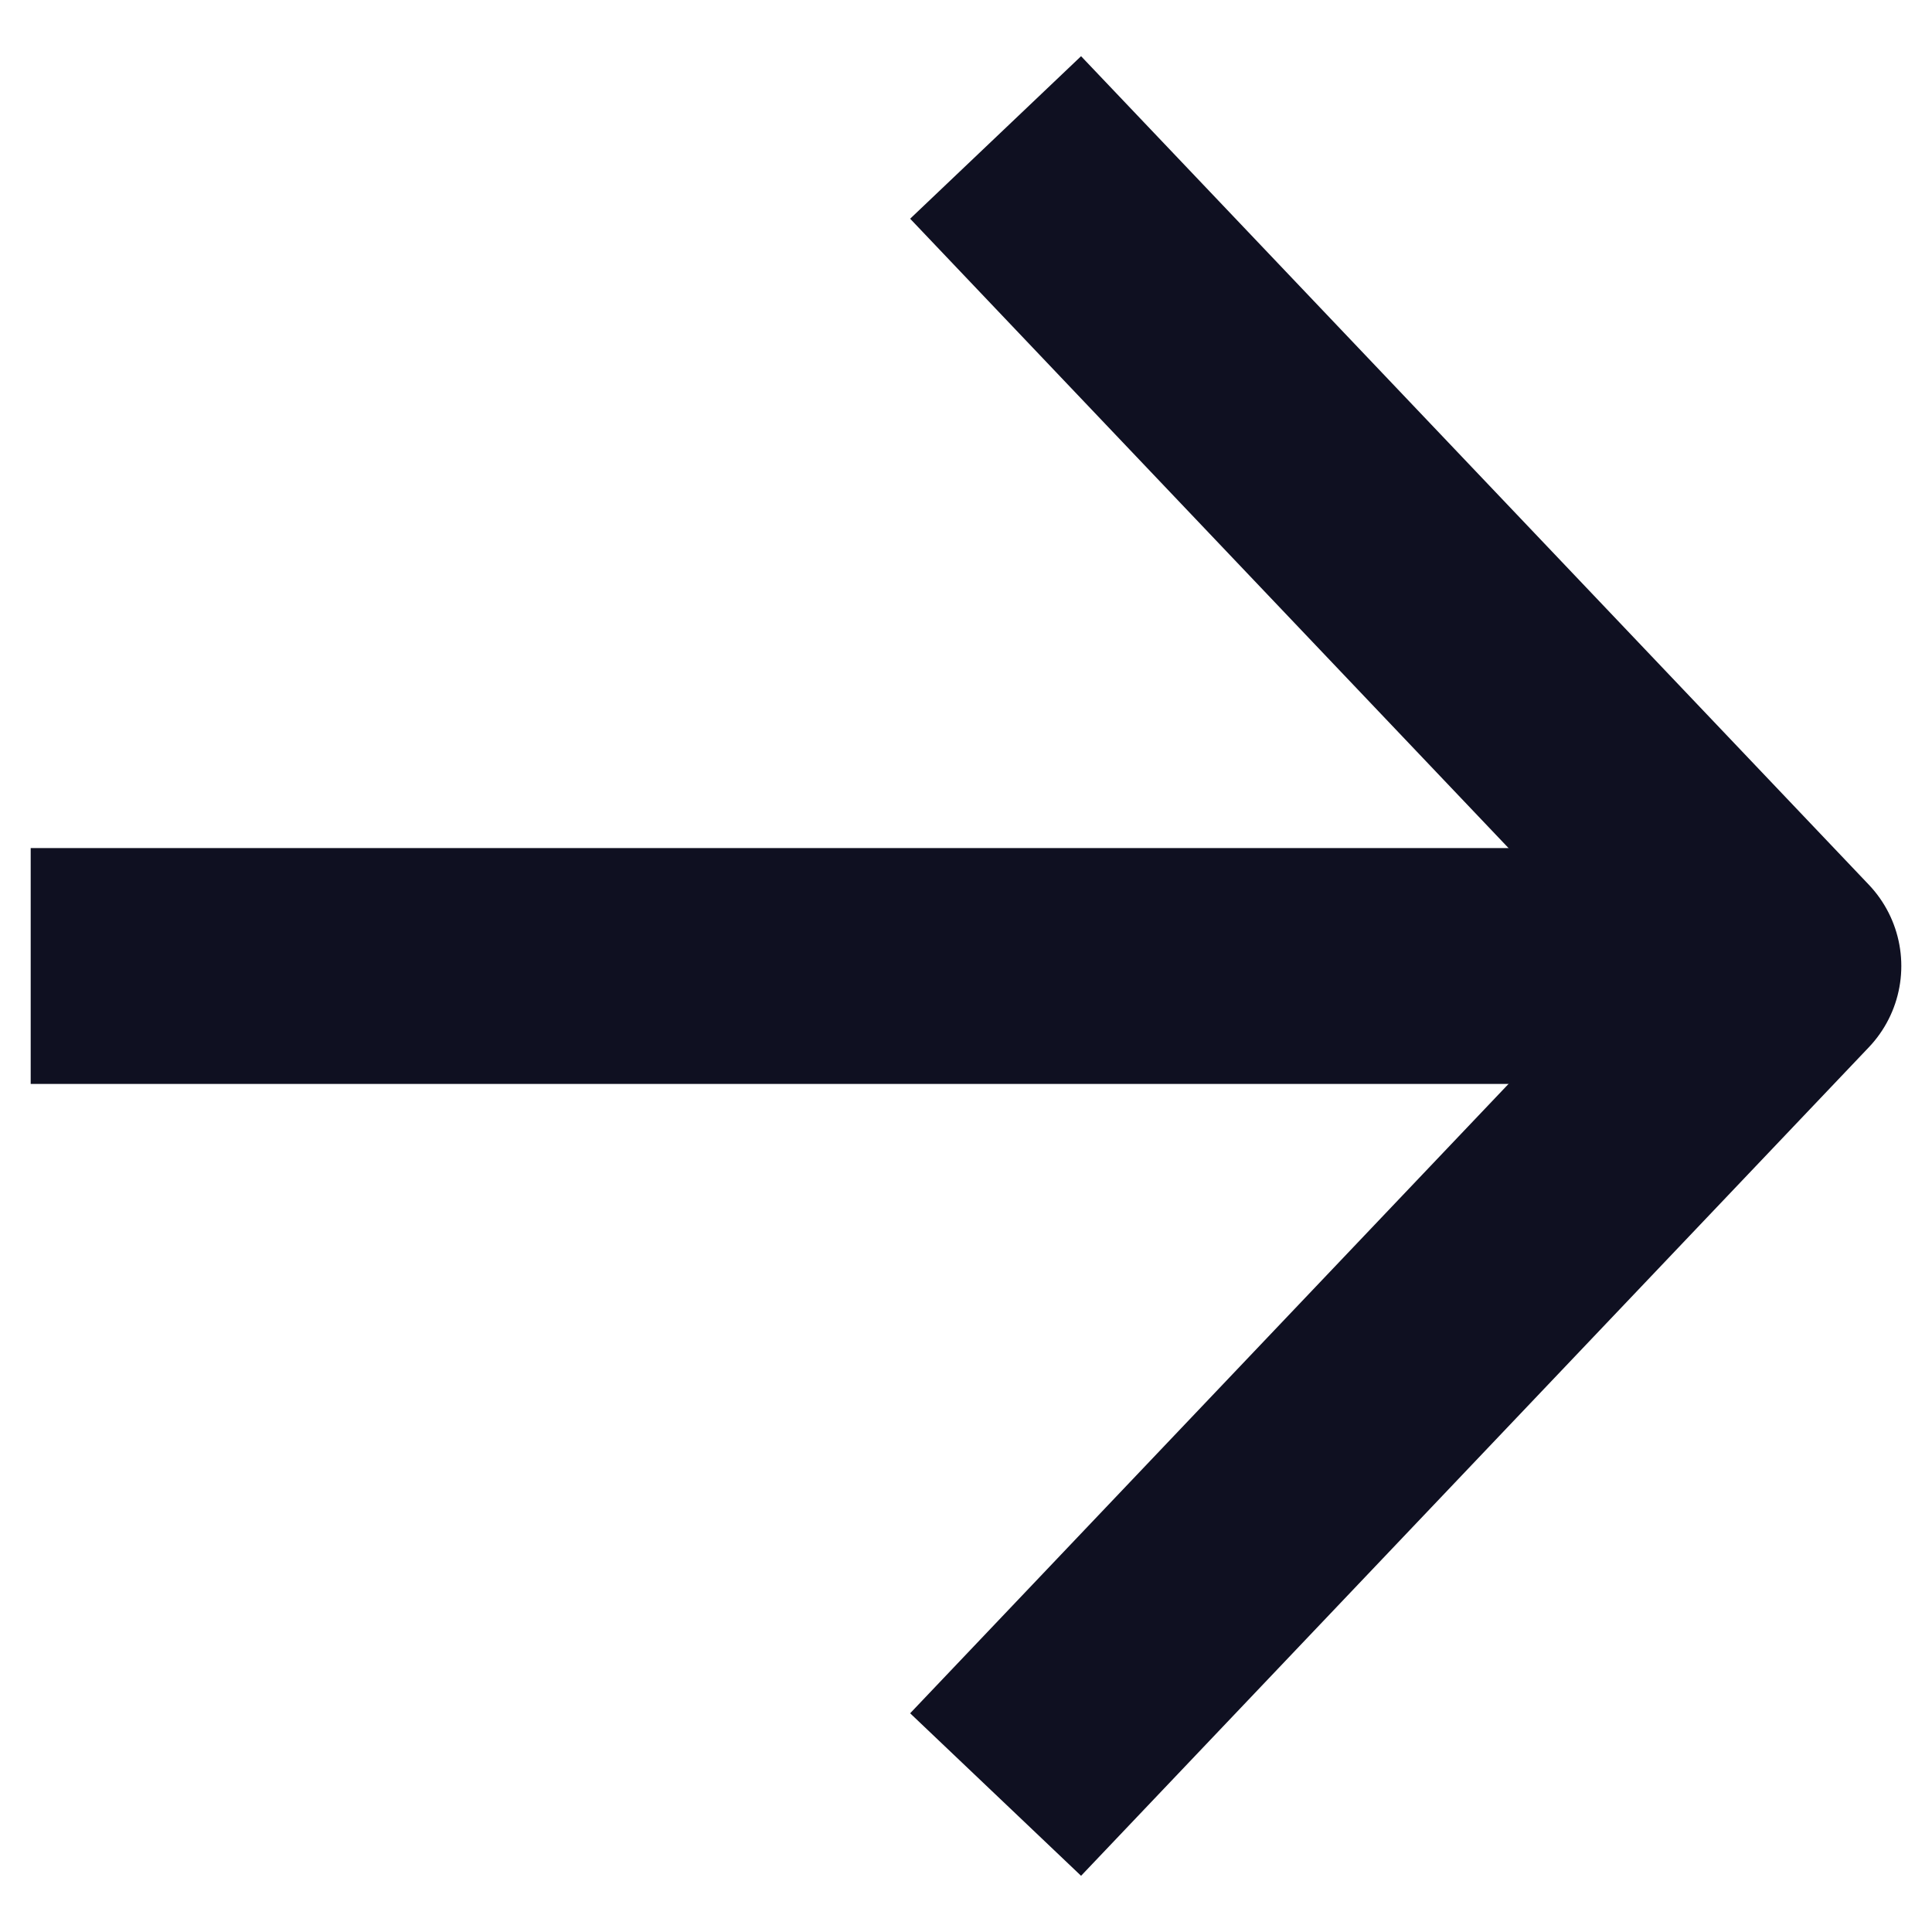
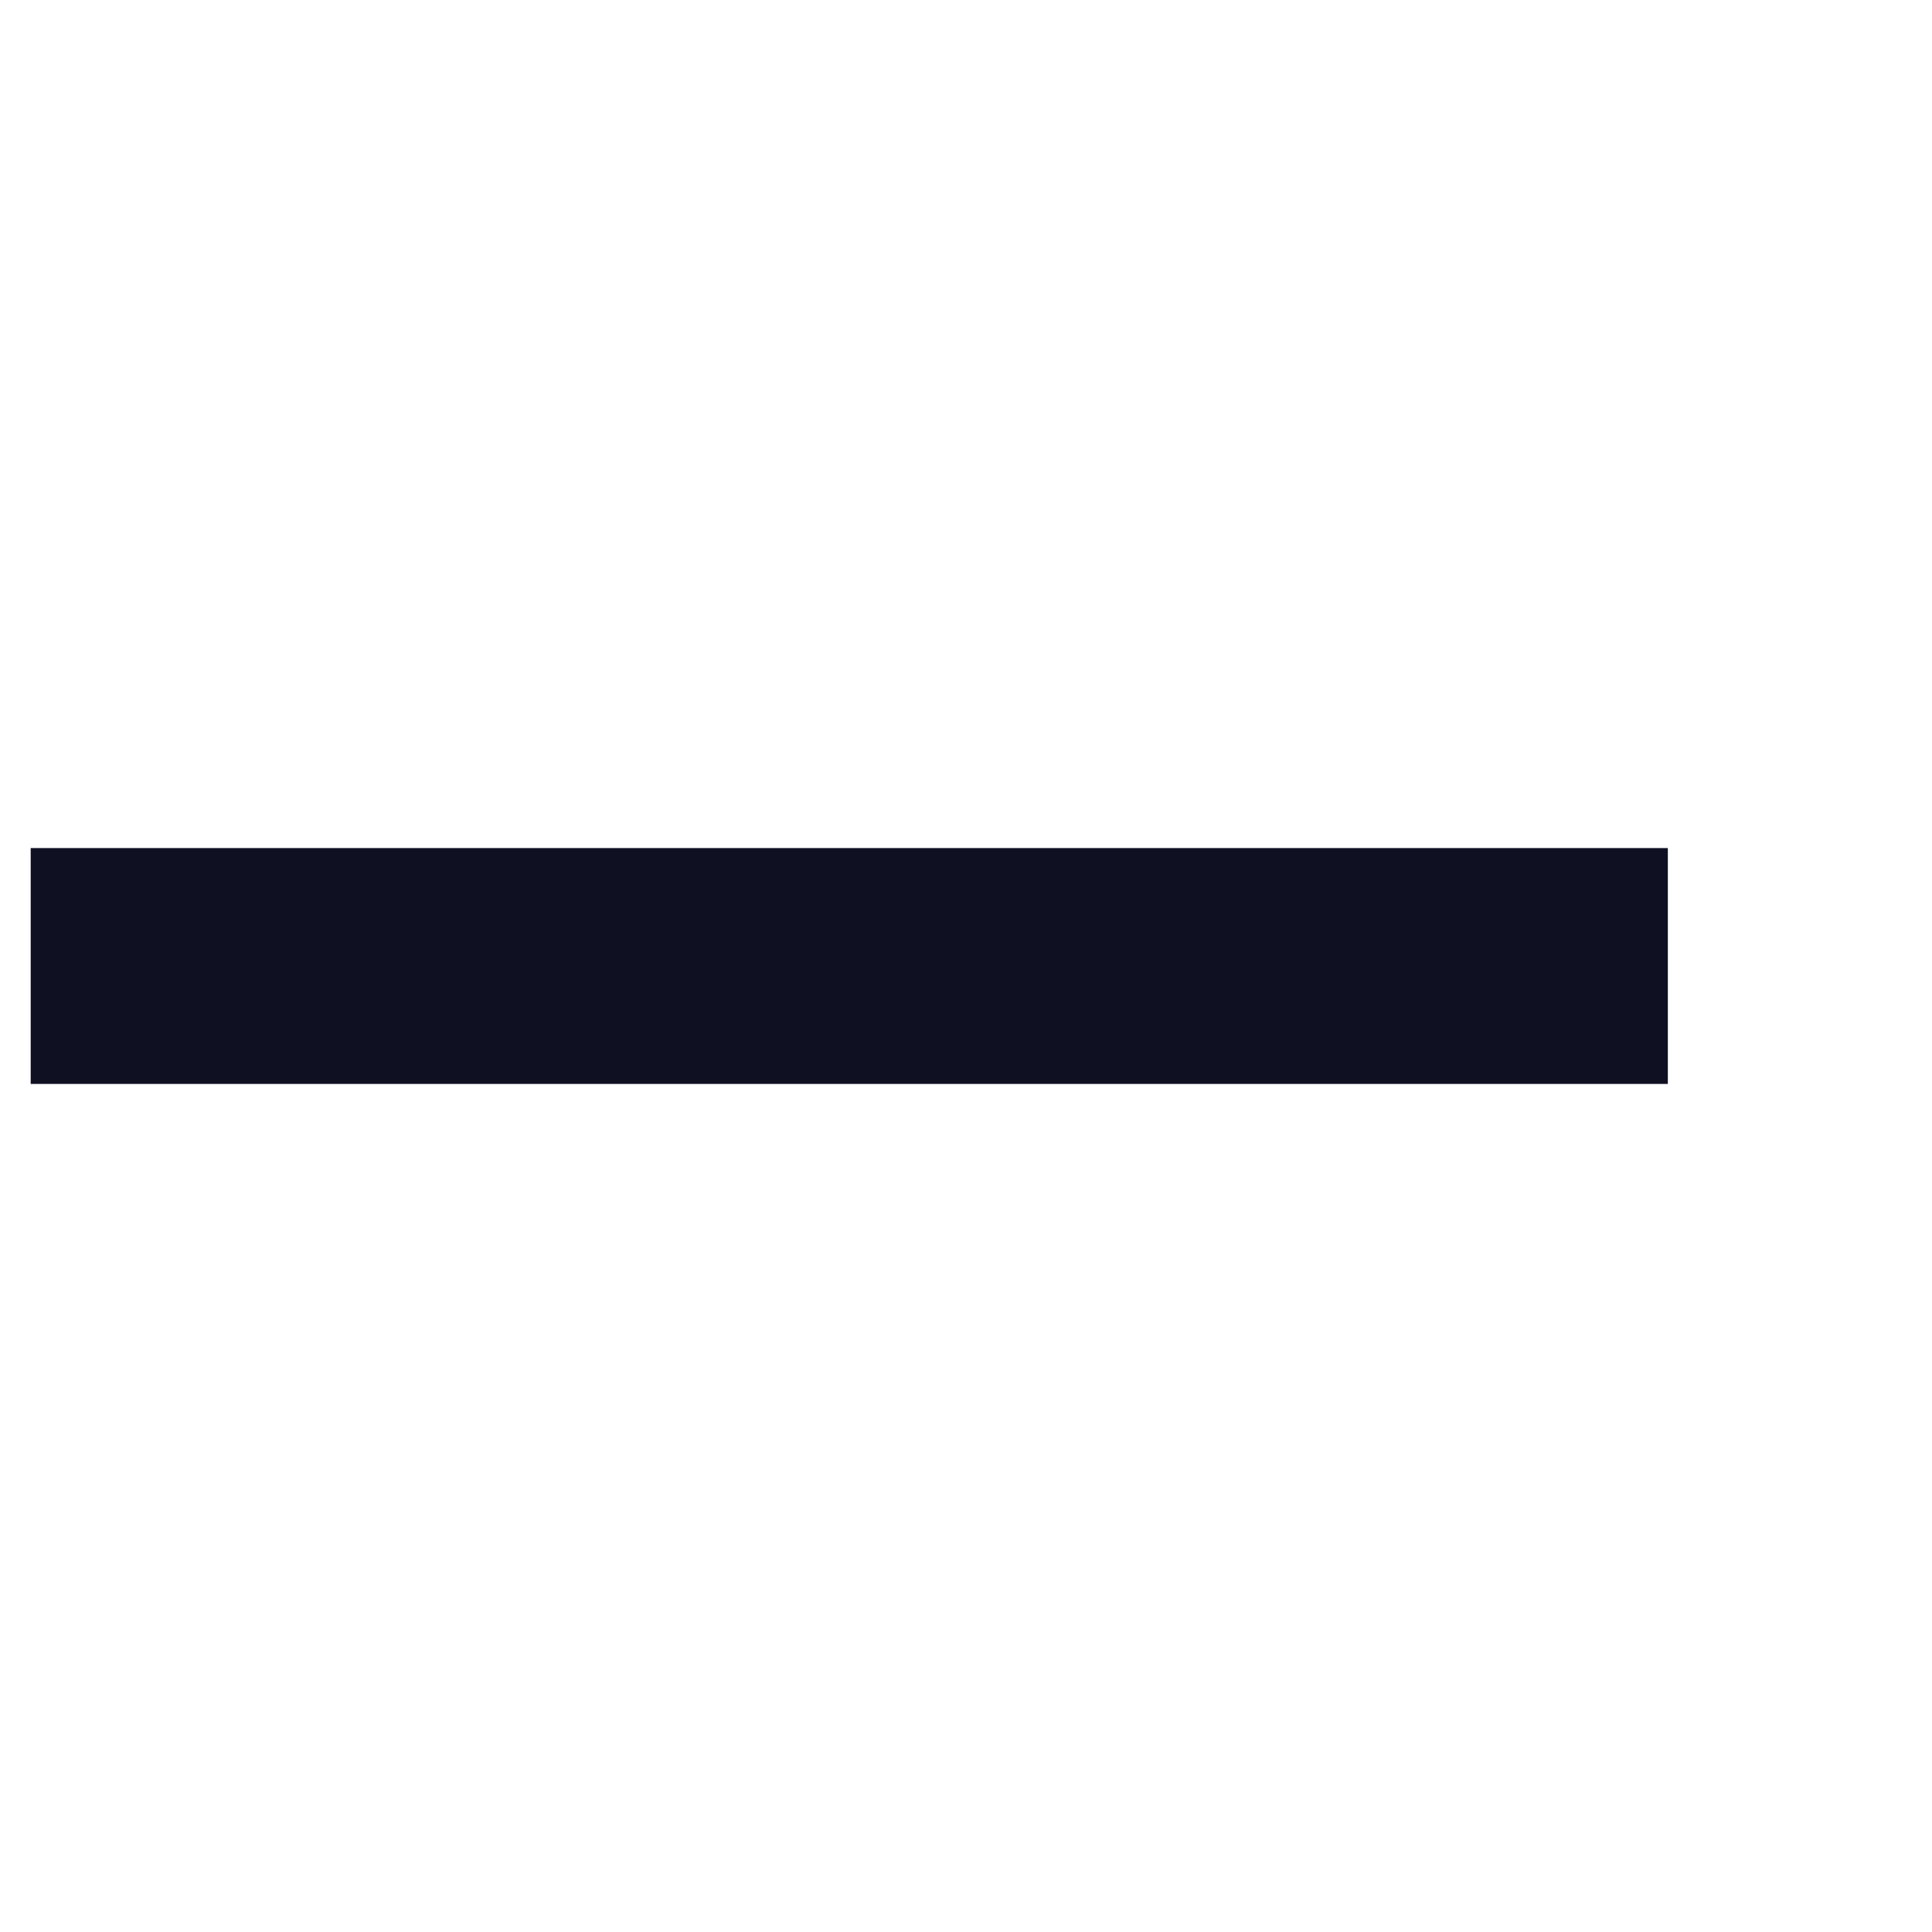
<svg xmlns="http://www.w3.org/2000/svg" width="13" height="13" viewBox="0 0 13 13" fill="none">
  <path d="M10.429 6.5L1 6.5" stroke="#0F1021" stroke-width="1.587" stroke-linecap="square" stroke-linejoin="round" />
-   <path d="M7.246 1.5L12 6.5L7.246 11.5" stroke="#0F1021" stroke-width="1.587" stroke-linecap="square" stroke-linejoin="round" />
</svg>